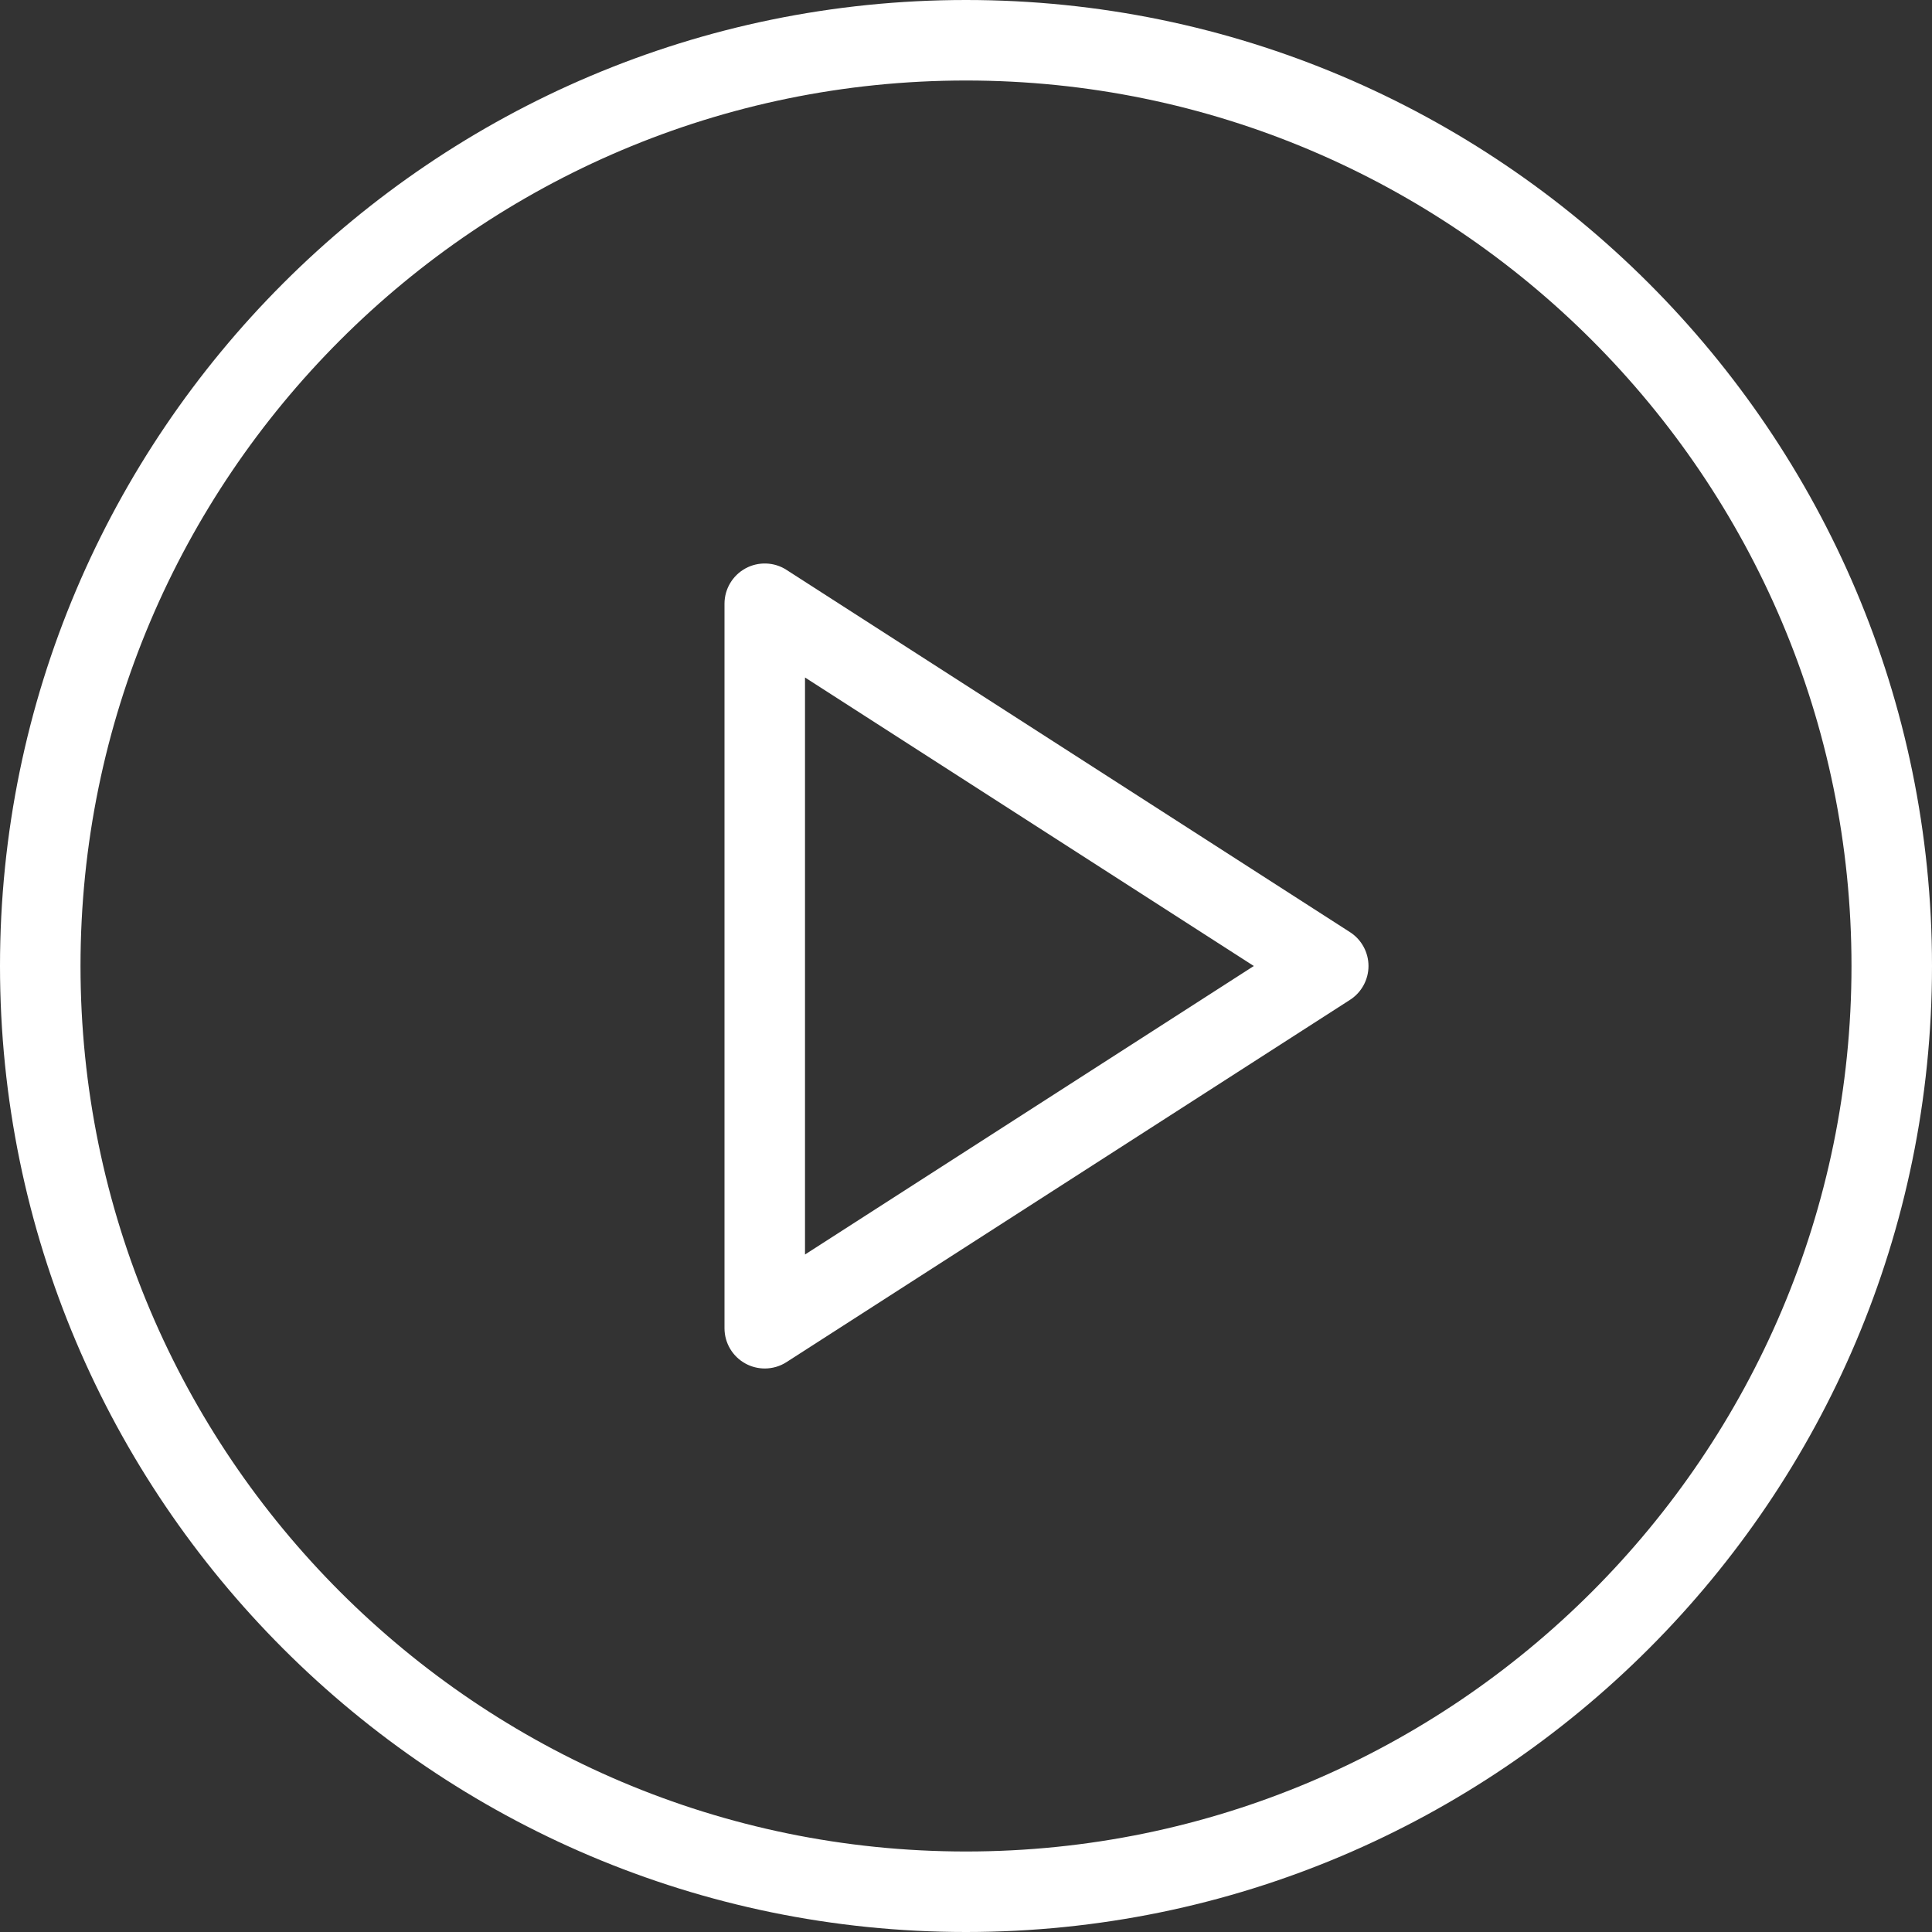
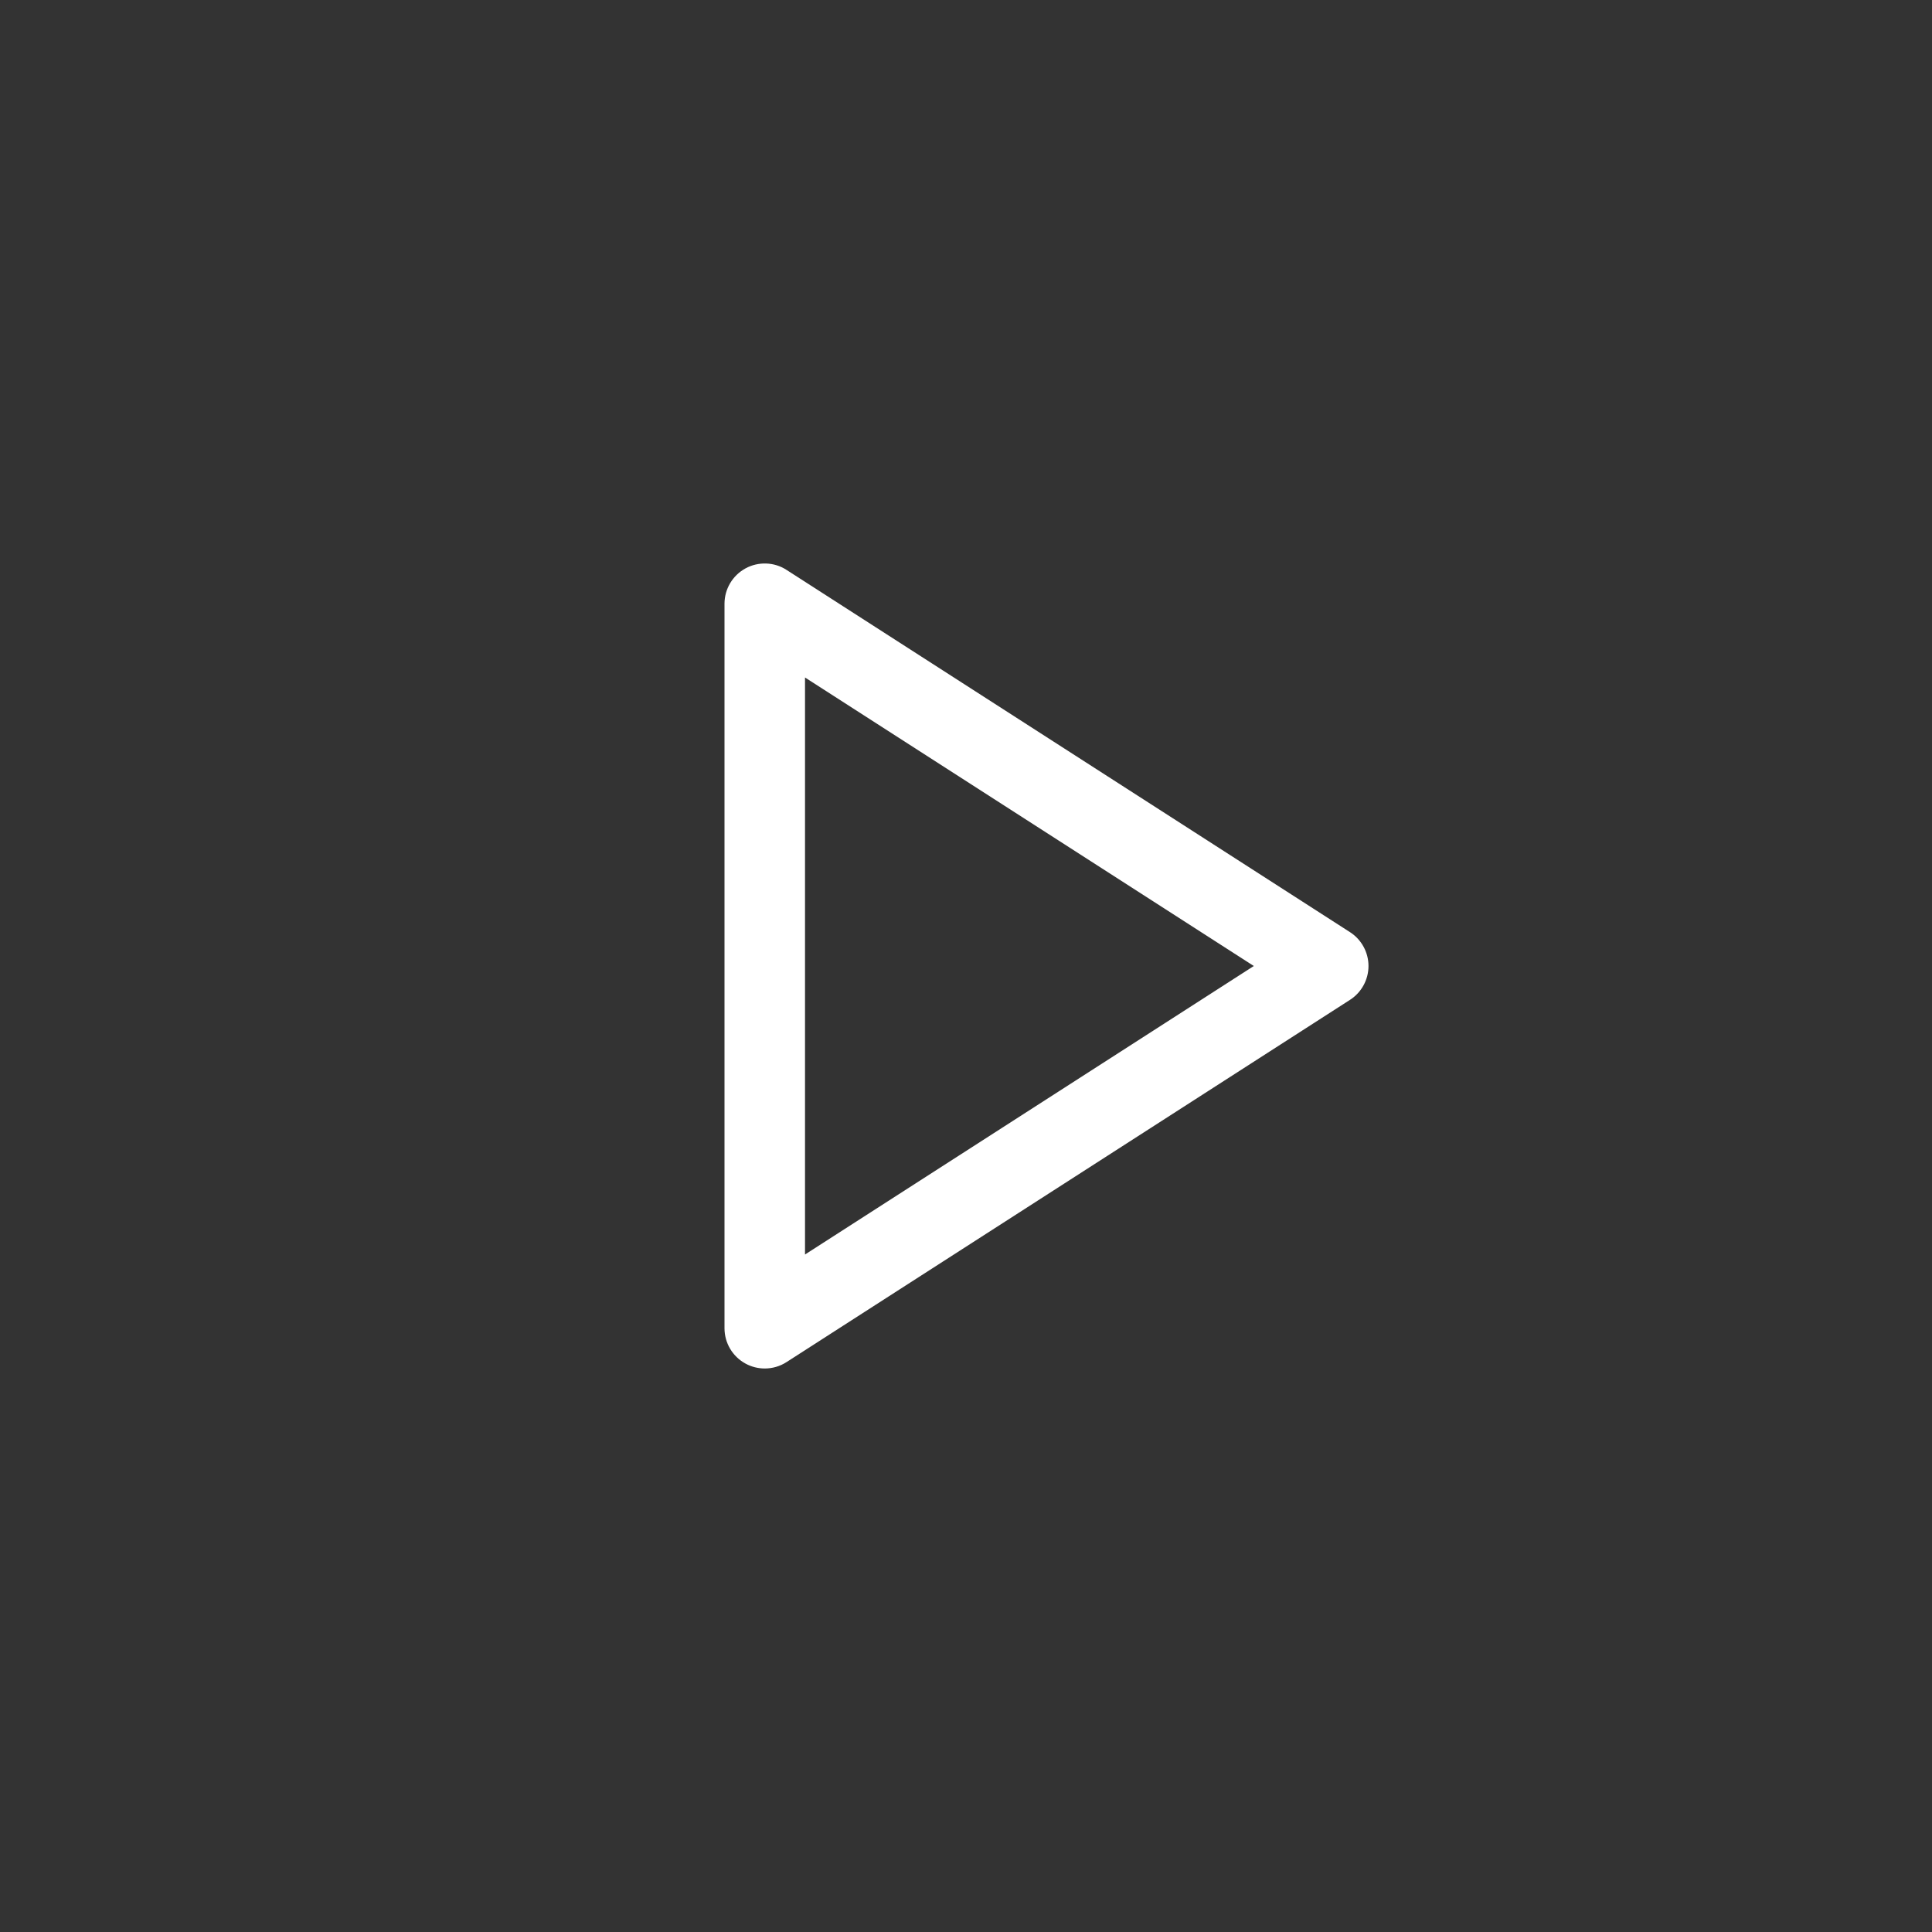
<svg xmlns="http://www.w3.org/2000/svg" width="64" height="64" viewBox="0 0 64 64" fill="none">
  <rect x="0" y="0" width="64" height="64" fill="#333333" stroke="none" />
-   <path d="M32 0C14.354 0 0 14.355 0 32C0 49.645 14.354 64 32 64C49.646 64 64 49.645 64 32C64 14.355 49.646 0 32 0ZM32 61.333C15.825 61.333 2.667 48.175 2.667 32C2.667 15.825 15.825 2.667 32 2.667C48.175 2.667 61.333 15.825 61.333 32C61.333 48.175 48.175 61.333 32 61.333Z" fill="white" />
  <path d="M44.721 30.879L26.055 18.879C25.646 18.612 25.117 18.598 24.695 18.829C24.266 19.064 24 19.512 24 20V44C24 44.488 24.266 44.936 24.695 45.17C24.893 45.279 25.115 45.333 25.333 45.333C25.583 45.333 25.836 45.263 26.055 45.121L44.721 33.121C45.102 32.876 45.333 32.453 45.333 32C45.333 31.547 45.102 31.124 44.721 30.879ZM26.667 41.557V22.443L41.534 32L26.667 41.557Z" fill="white" />
</svg>